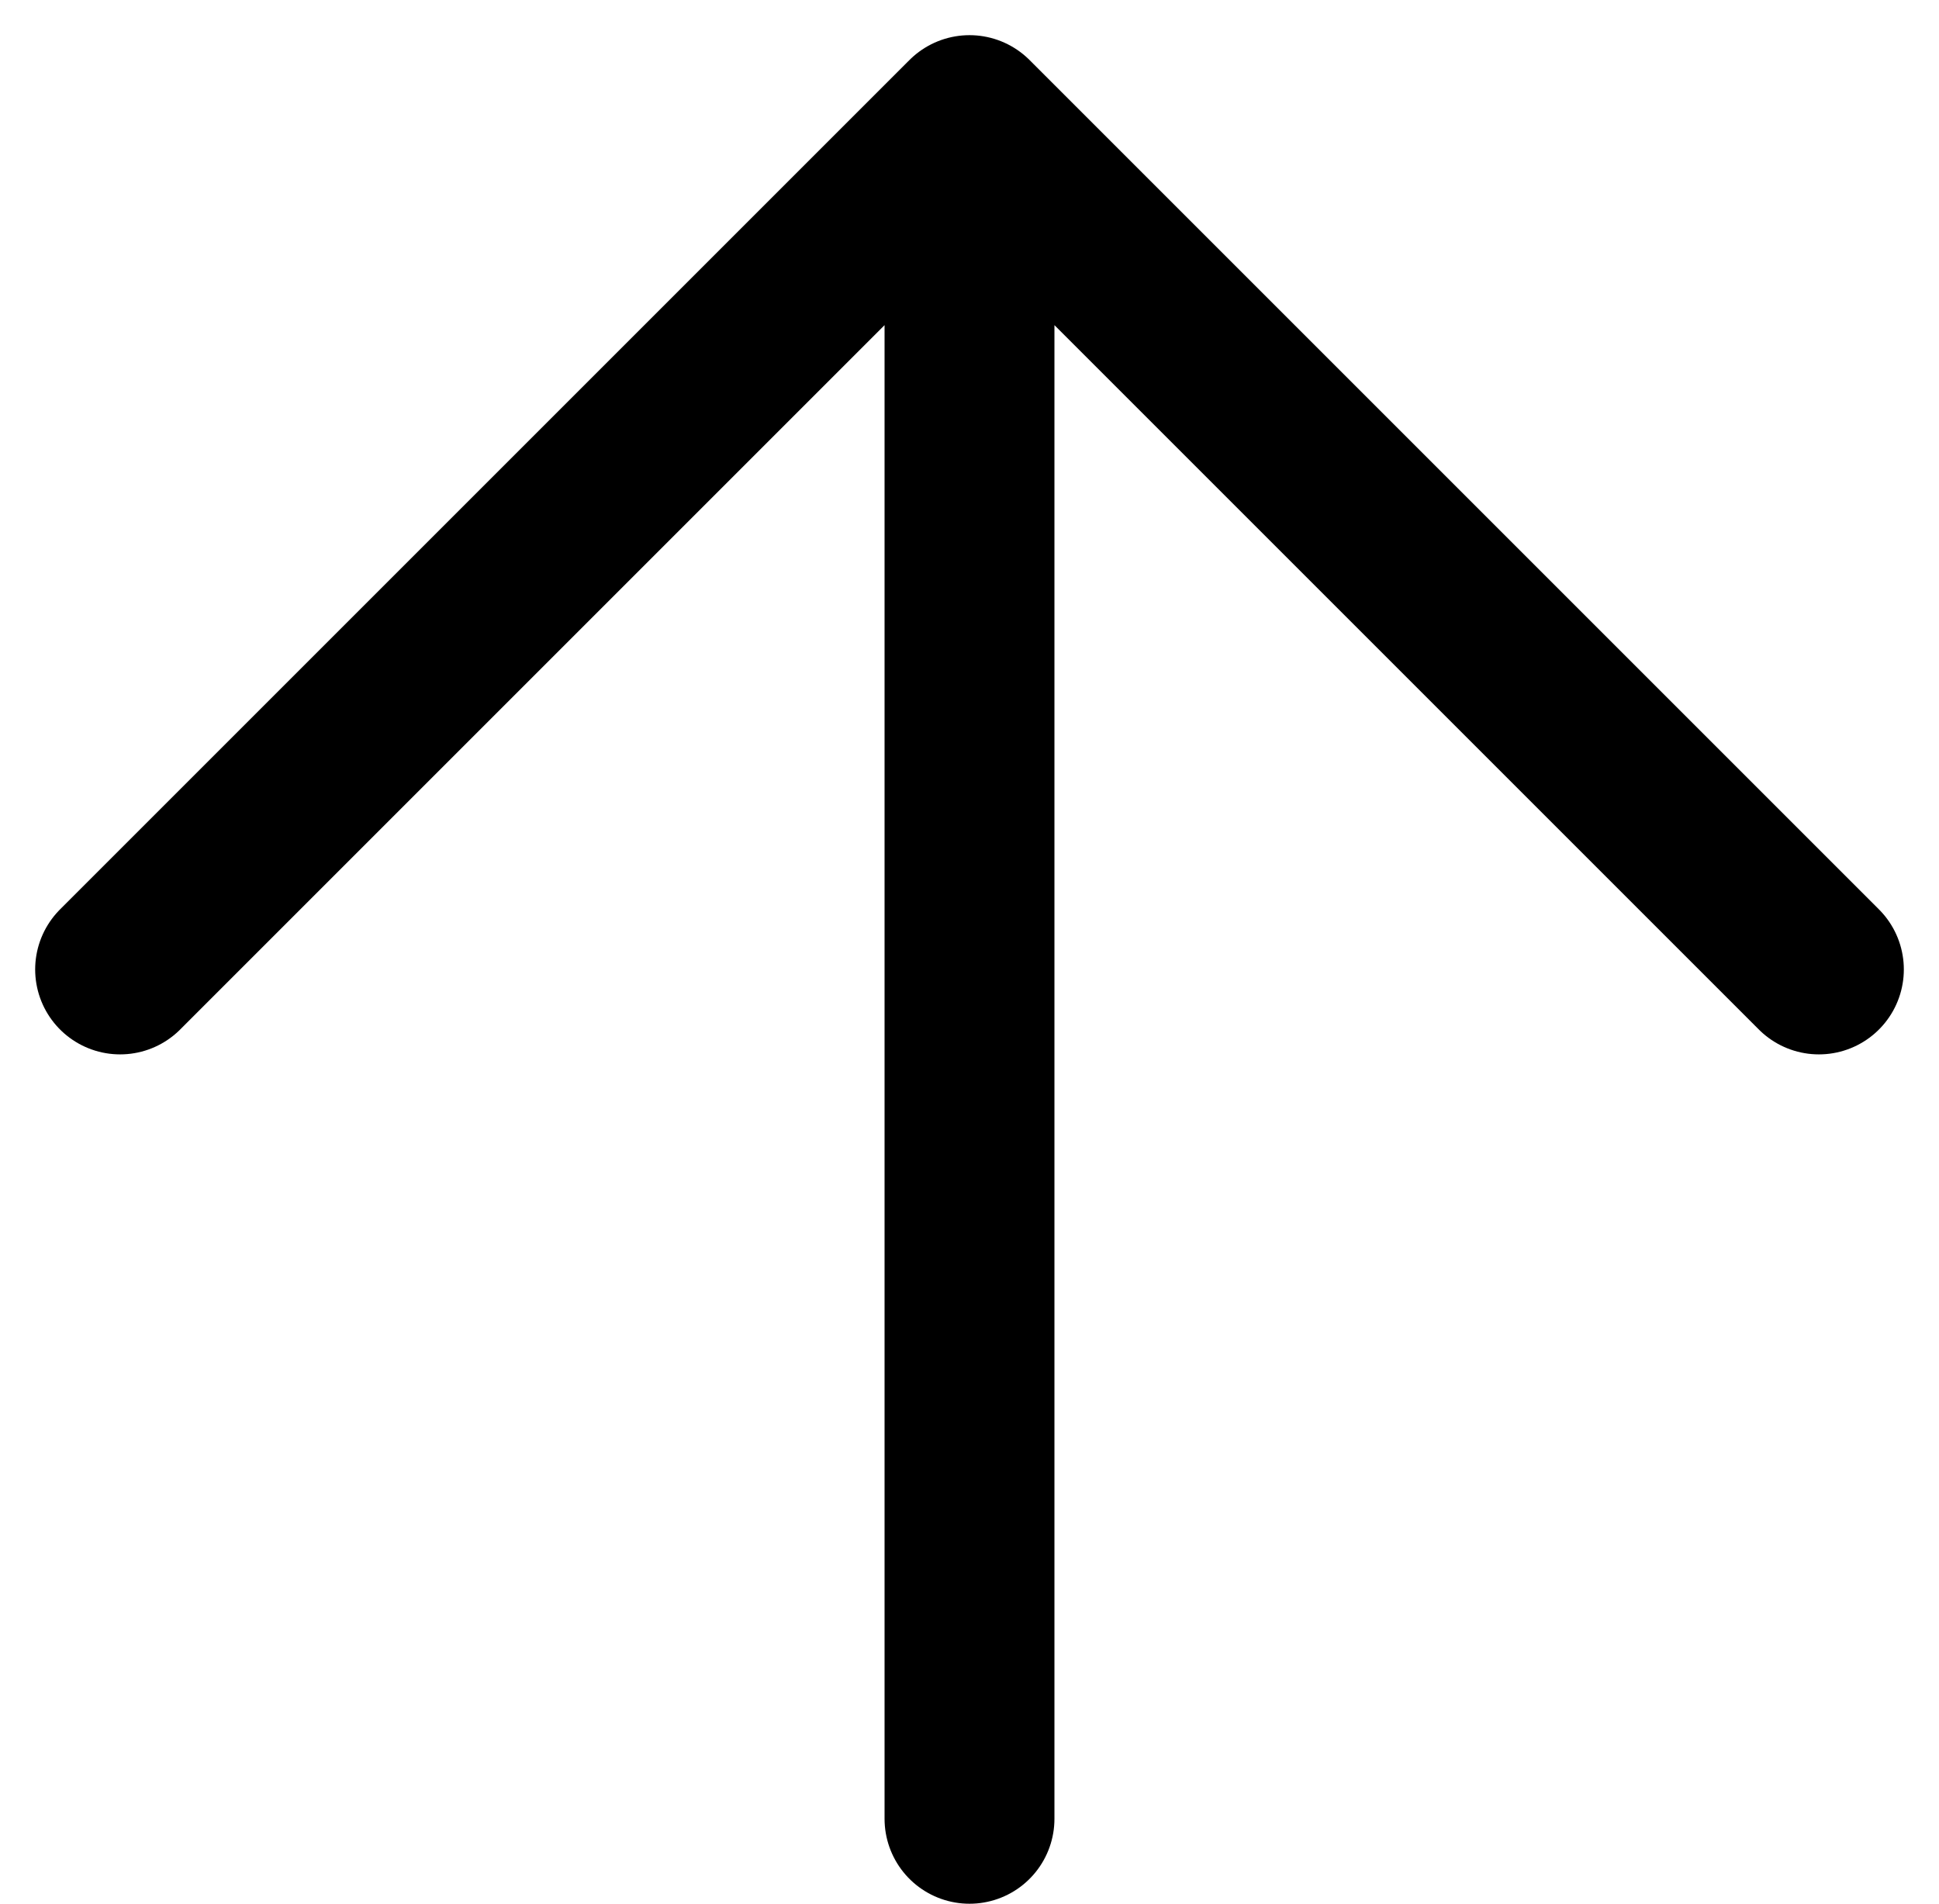
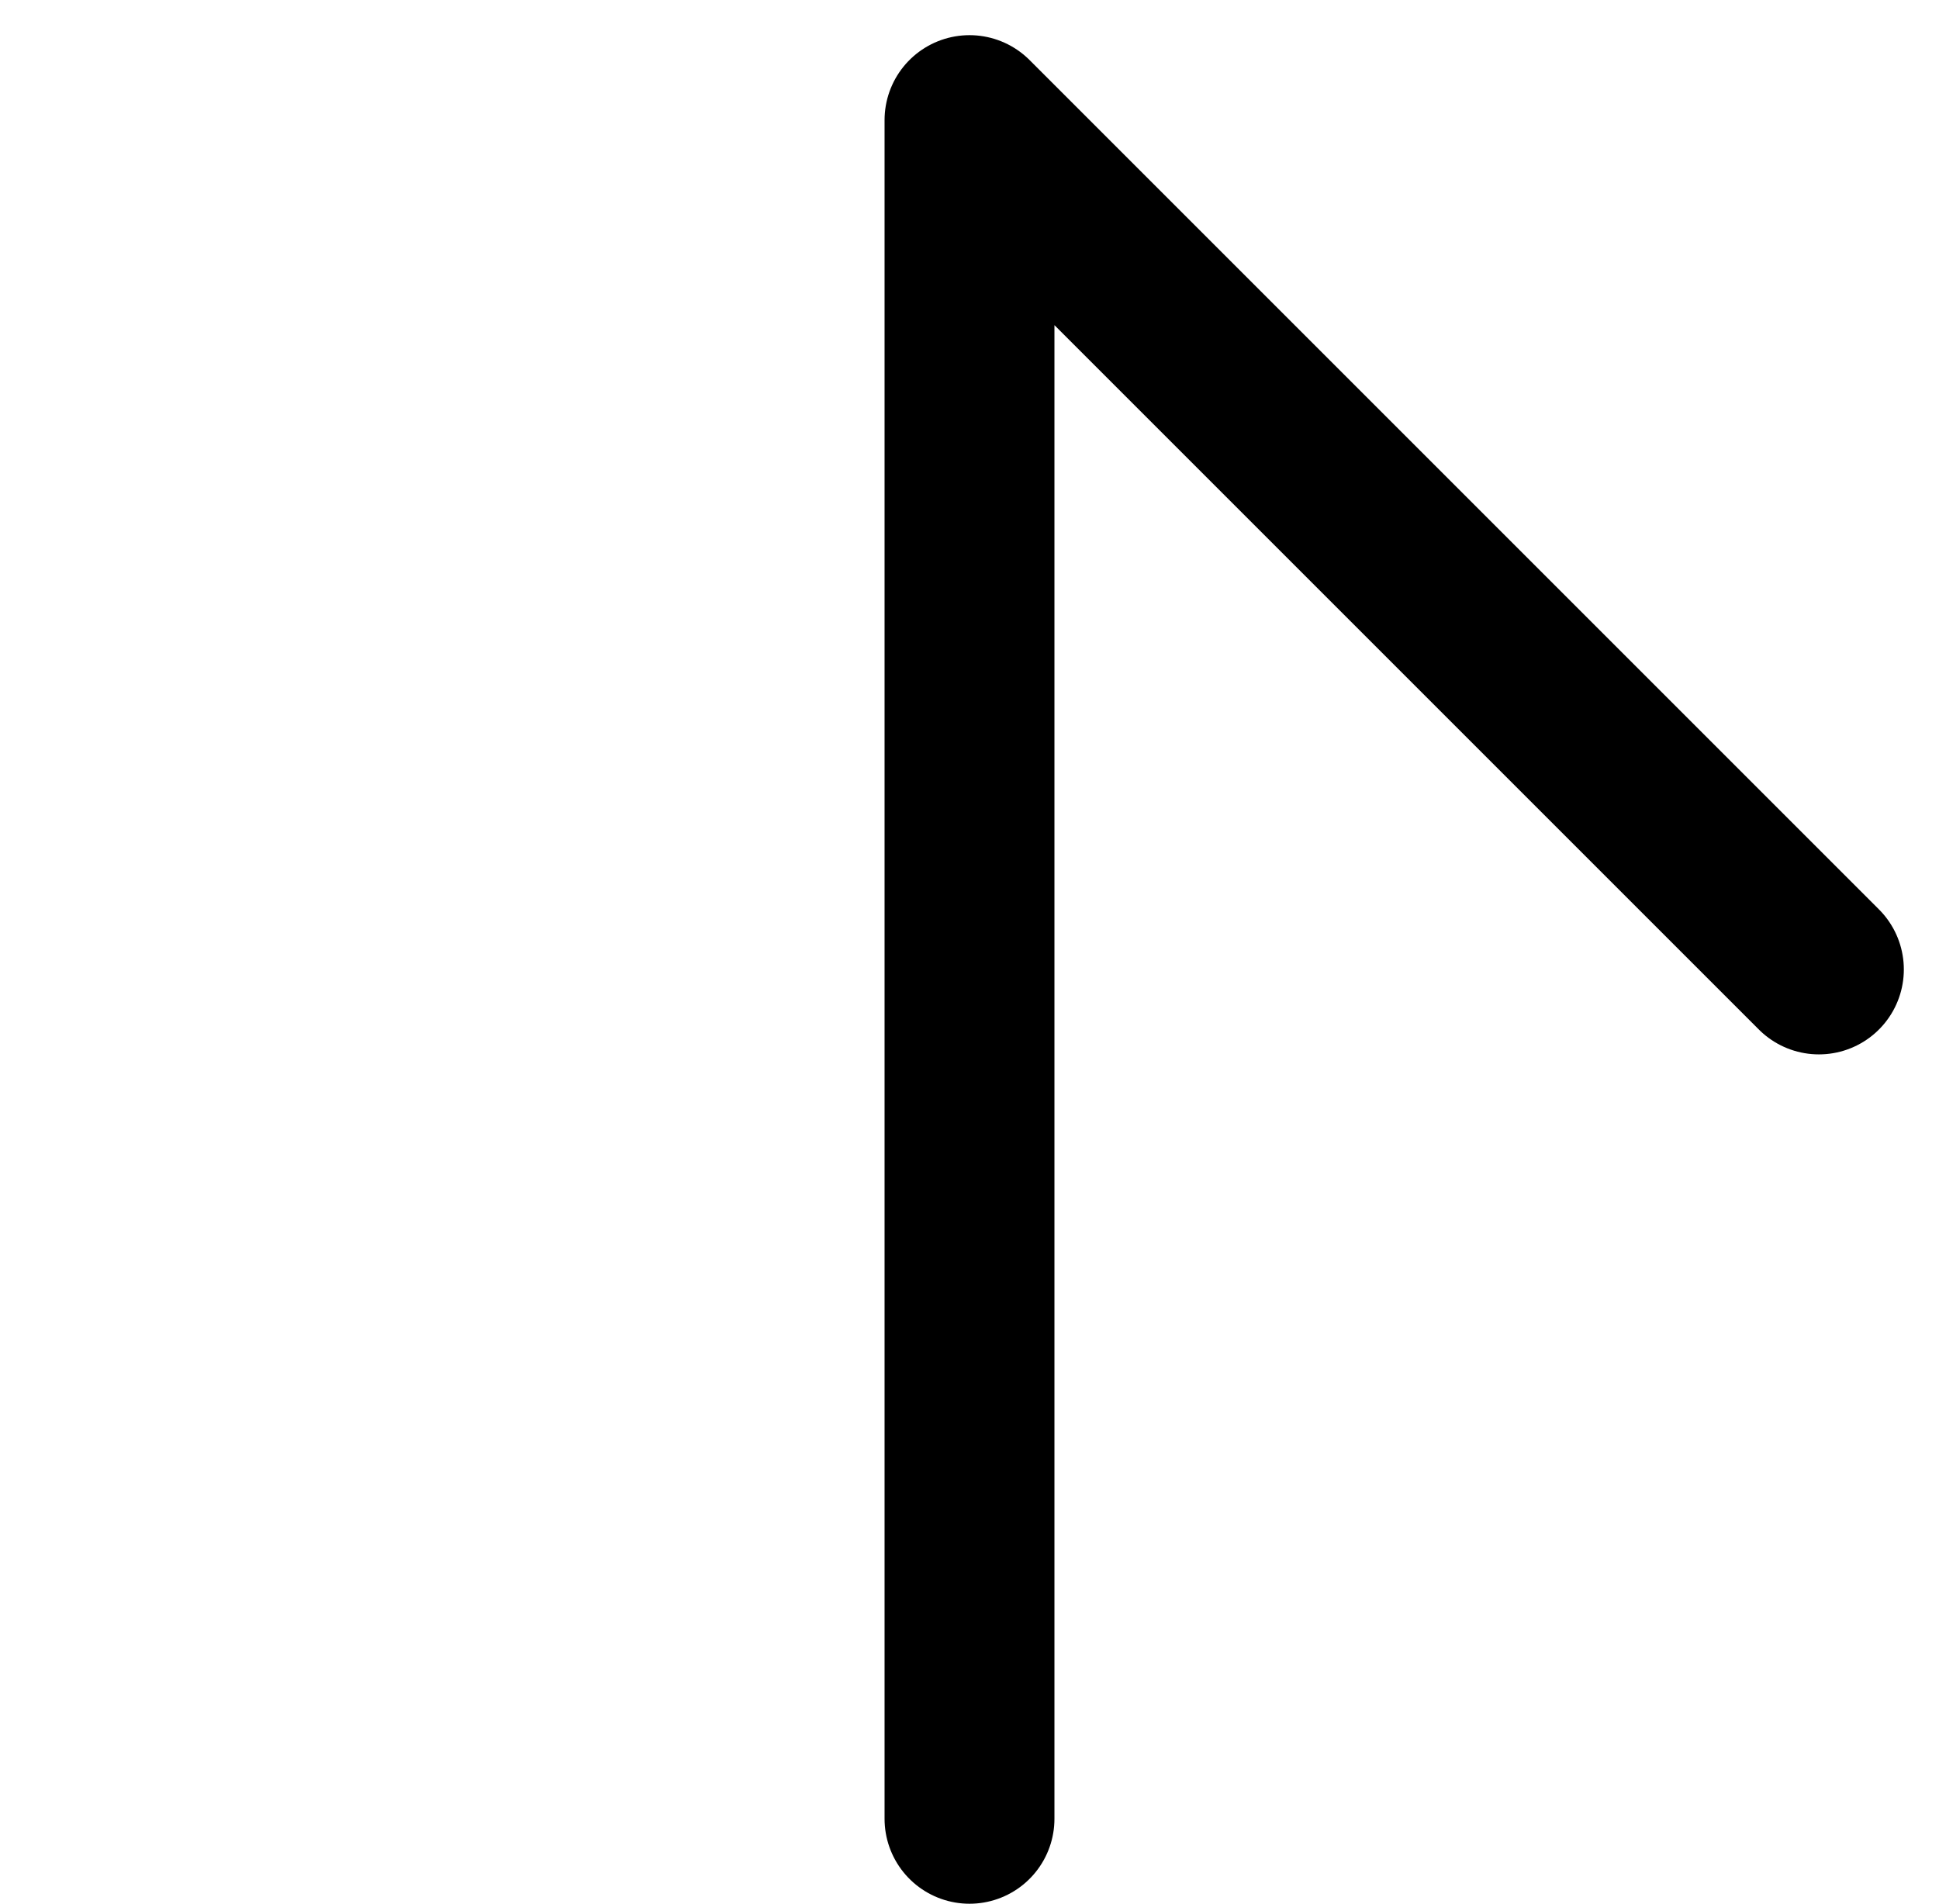
<svg xmlns="http://www.w3.org/2000/svg" width="22.828" height="22.414" viewBox="0 0 22.828 22.414">
-   <path id="arrow-up" d="M15,25V5m0,0L5,15M15,5,25,15" transform="translate(-3.586 -3.586)" fill="none" stroke="#000" stroke-linecap="round" stroke-linejoin="round" stroke-width="2" />
+   <path id="arrow-up" d="M15,25V5m0,0M15,5,25,15" transform="translate(-3.586 -3.586)" fill="none" stroke="#000" stroke-linecap="round" stroke-linejoin="round" stroke-width="2" />
</svg>